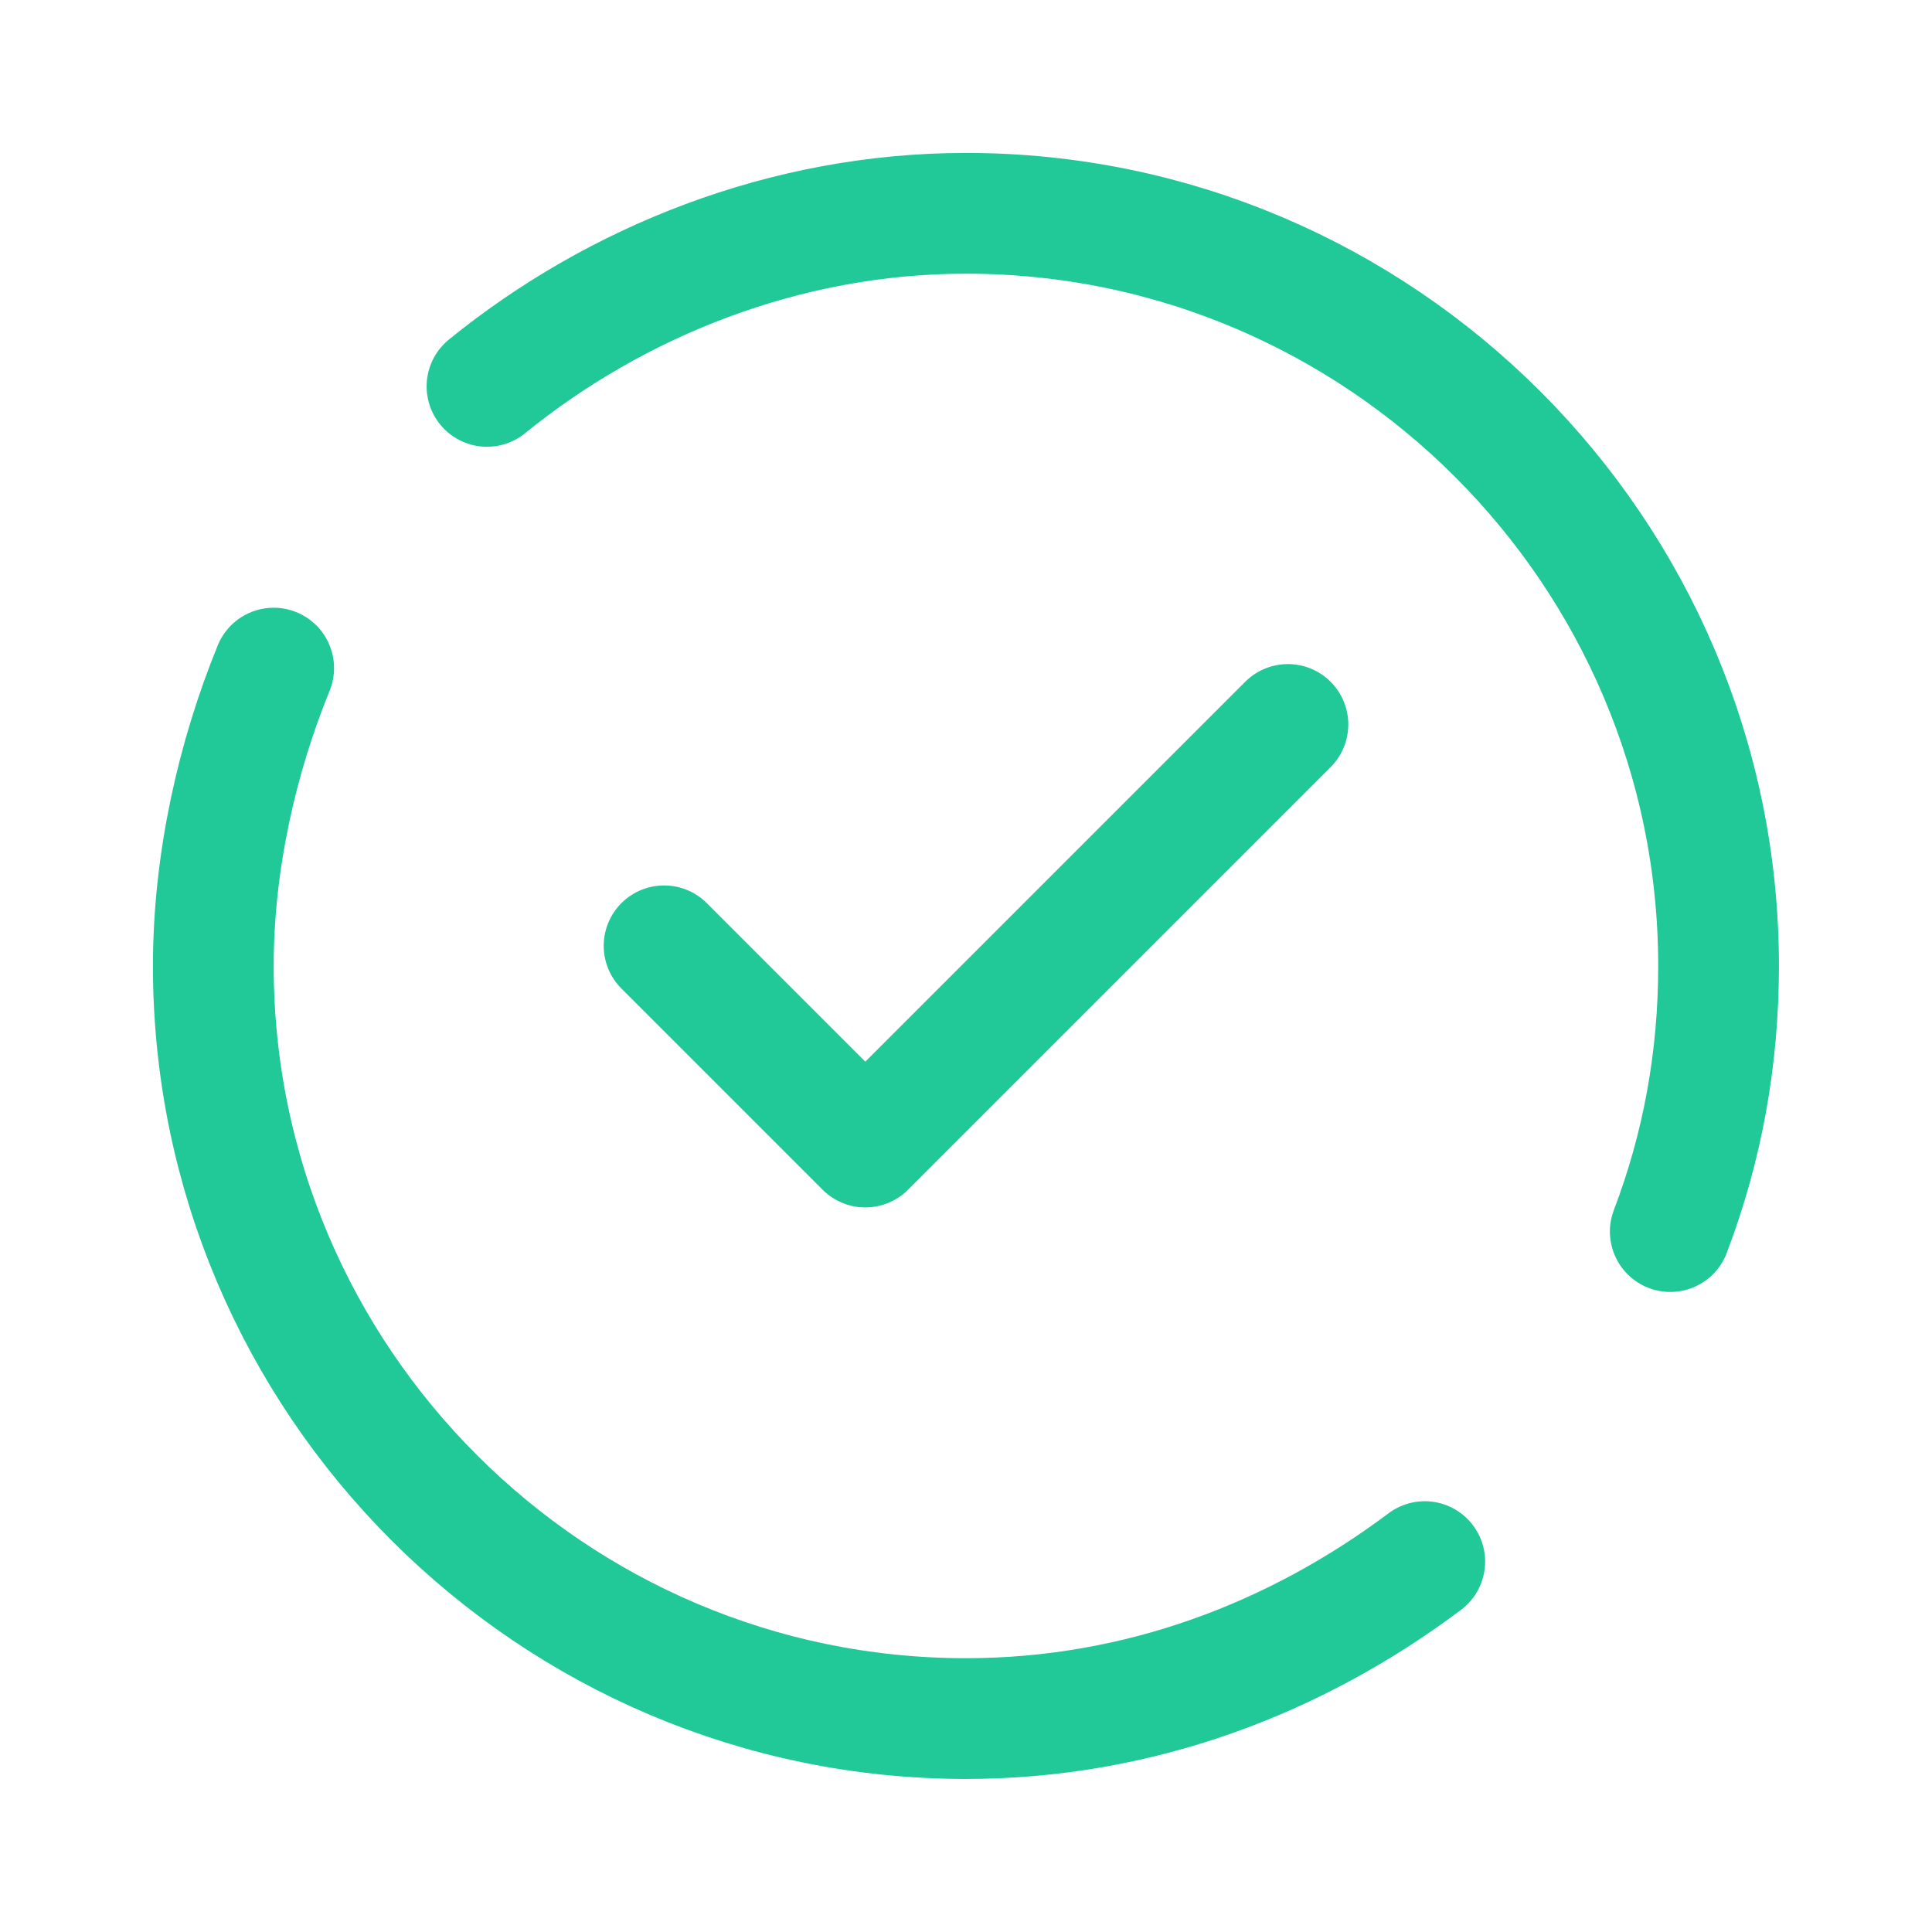
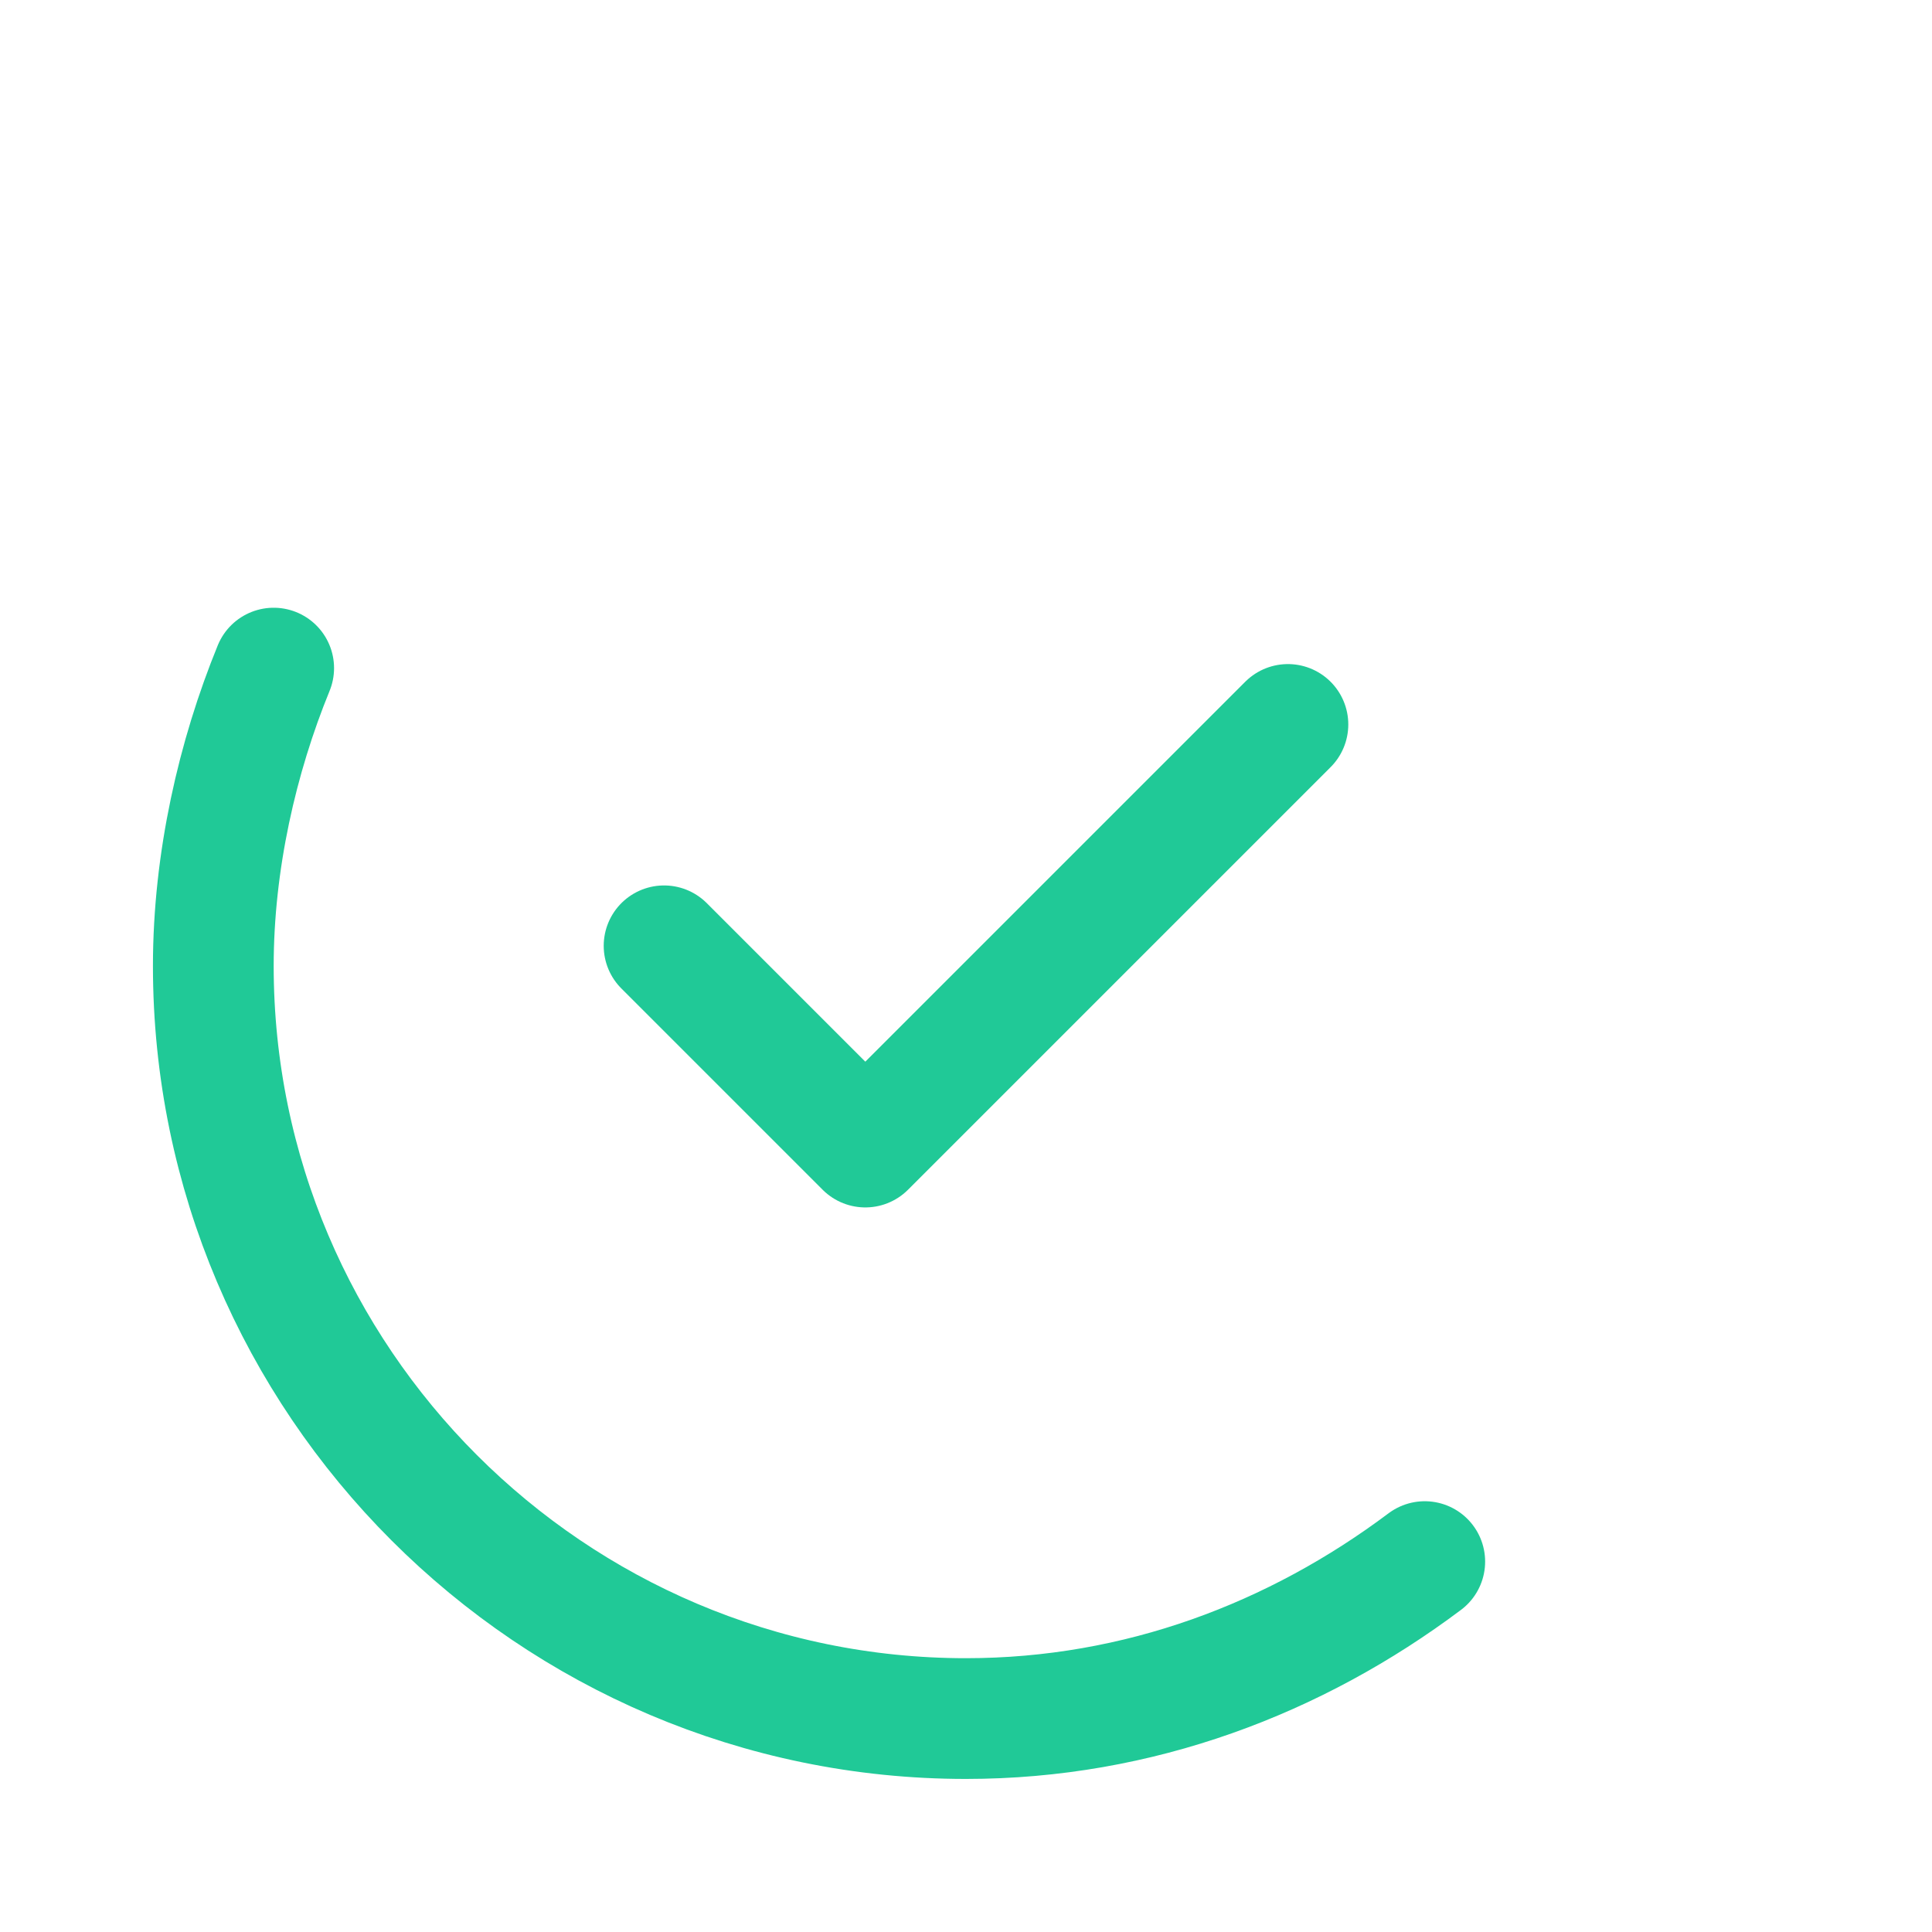
<svg xmlns="http://www.w3.org/2000/svg" viewBox="0,0,256,256" width="48px" height="48px" fill-rule="nonzero">
  <g fill="none" fill-rule="nonzero" stroke="#20c997" stroke-width="3" stroke-linecap="round" stroke-linejoin="round" stroke-miterlimit="10" stroke-dasharray="" stroke-dashoffset="0" font-family="none" font-weight="none" font-size="none" text-anchor="none" style="mix-blend-mode: normal">
    <g transform="scale(5.333,5.333)">
      <path d="M35.4,38.8c-3.2,2.4 -7.1,3.9 -11.4,3.9c-10.3,0 -18.7,-8.4 -18.7,-18.7c0,-2.6 0.6,-5.2 1.5,-7.4" />
-       <path d="M12.1,9.6c3.2,-2.6 7.4,-4.3 11.9,-4.3c10.3,0 18.7,8.4 18.7,18.7c0,2.3 -0.4,4.5 -1.2,6.6" />
      <path d="M16.5,23.5l5,5l10.5,-10.5" />
    </g>
  </g>
</svg>